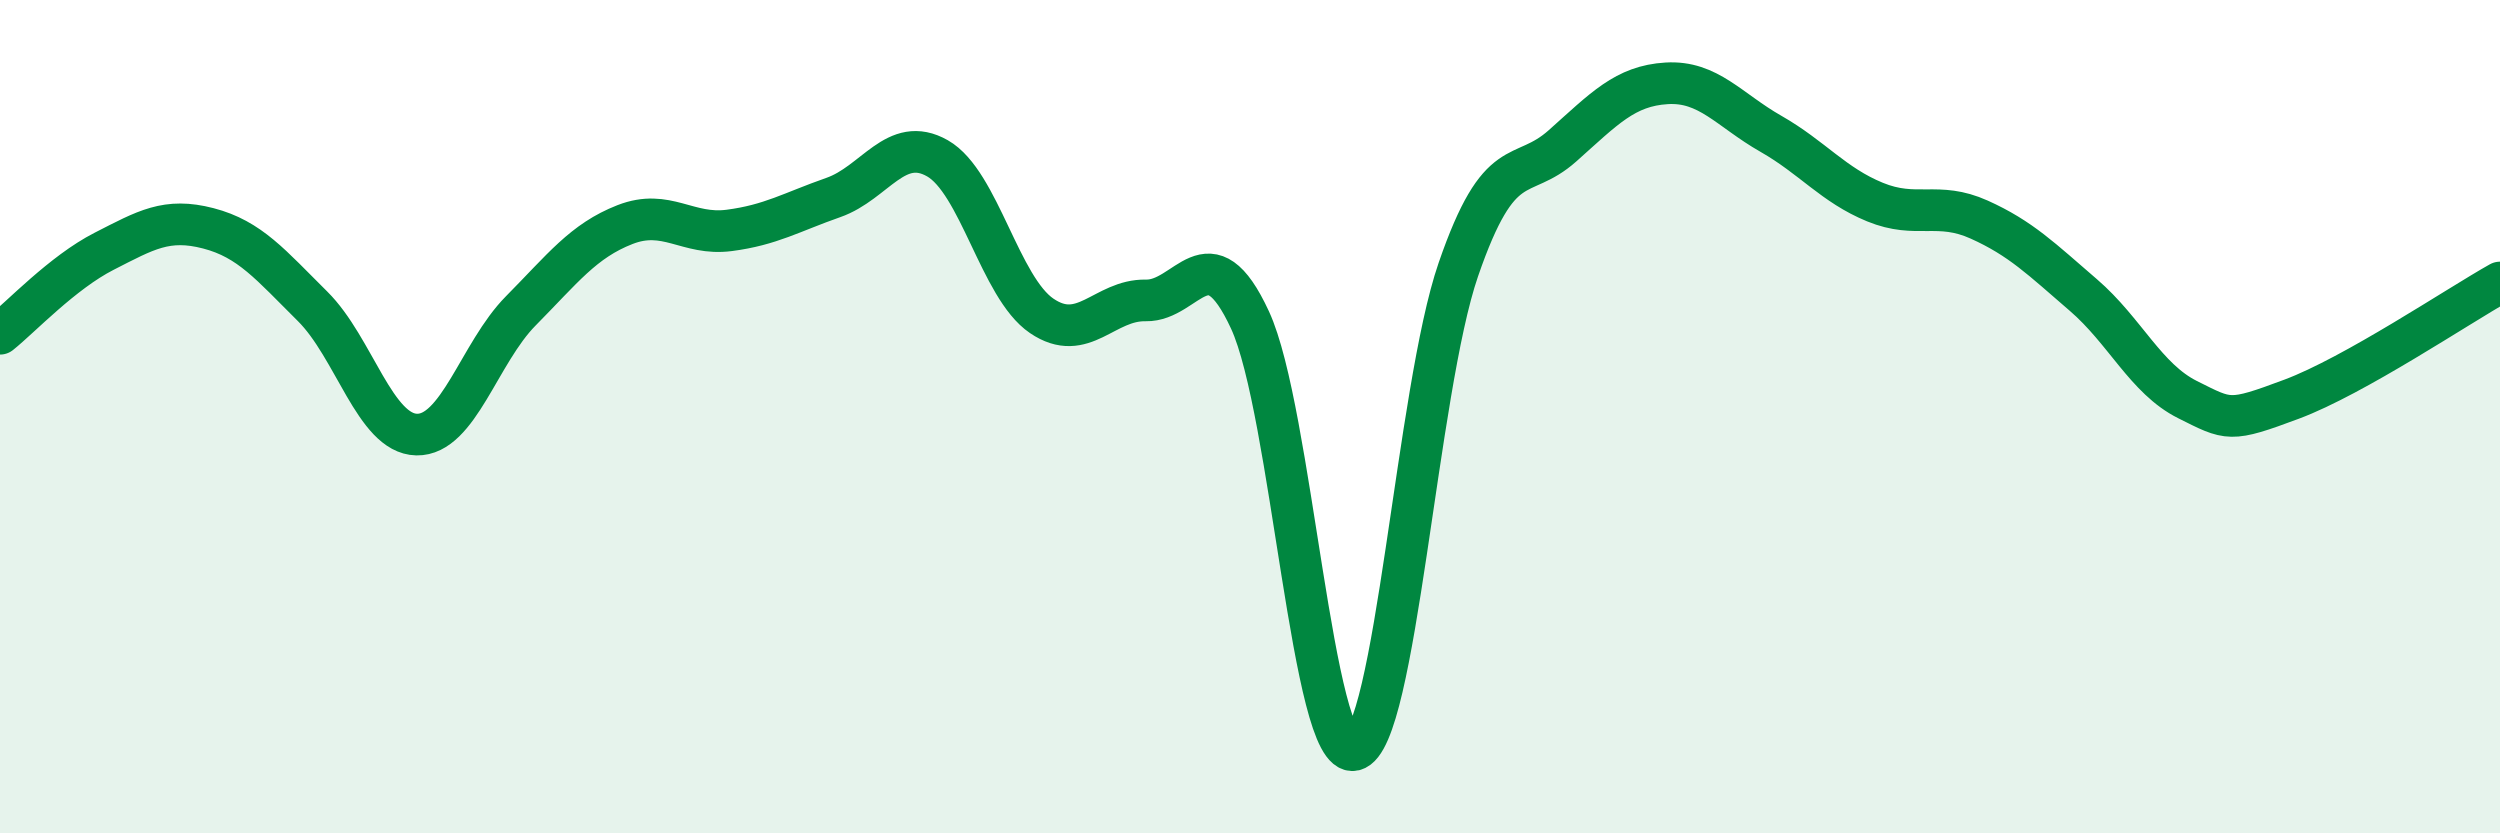
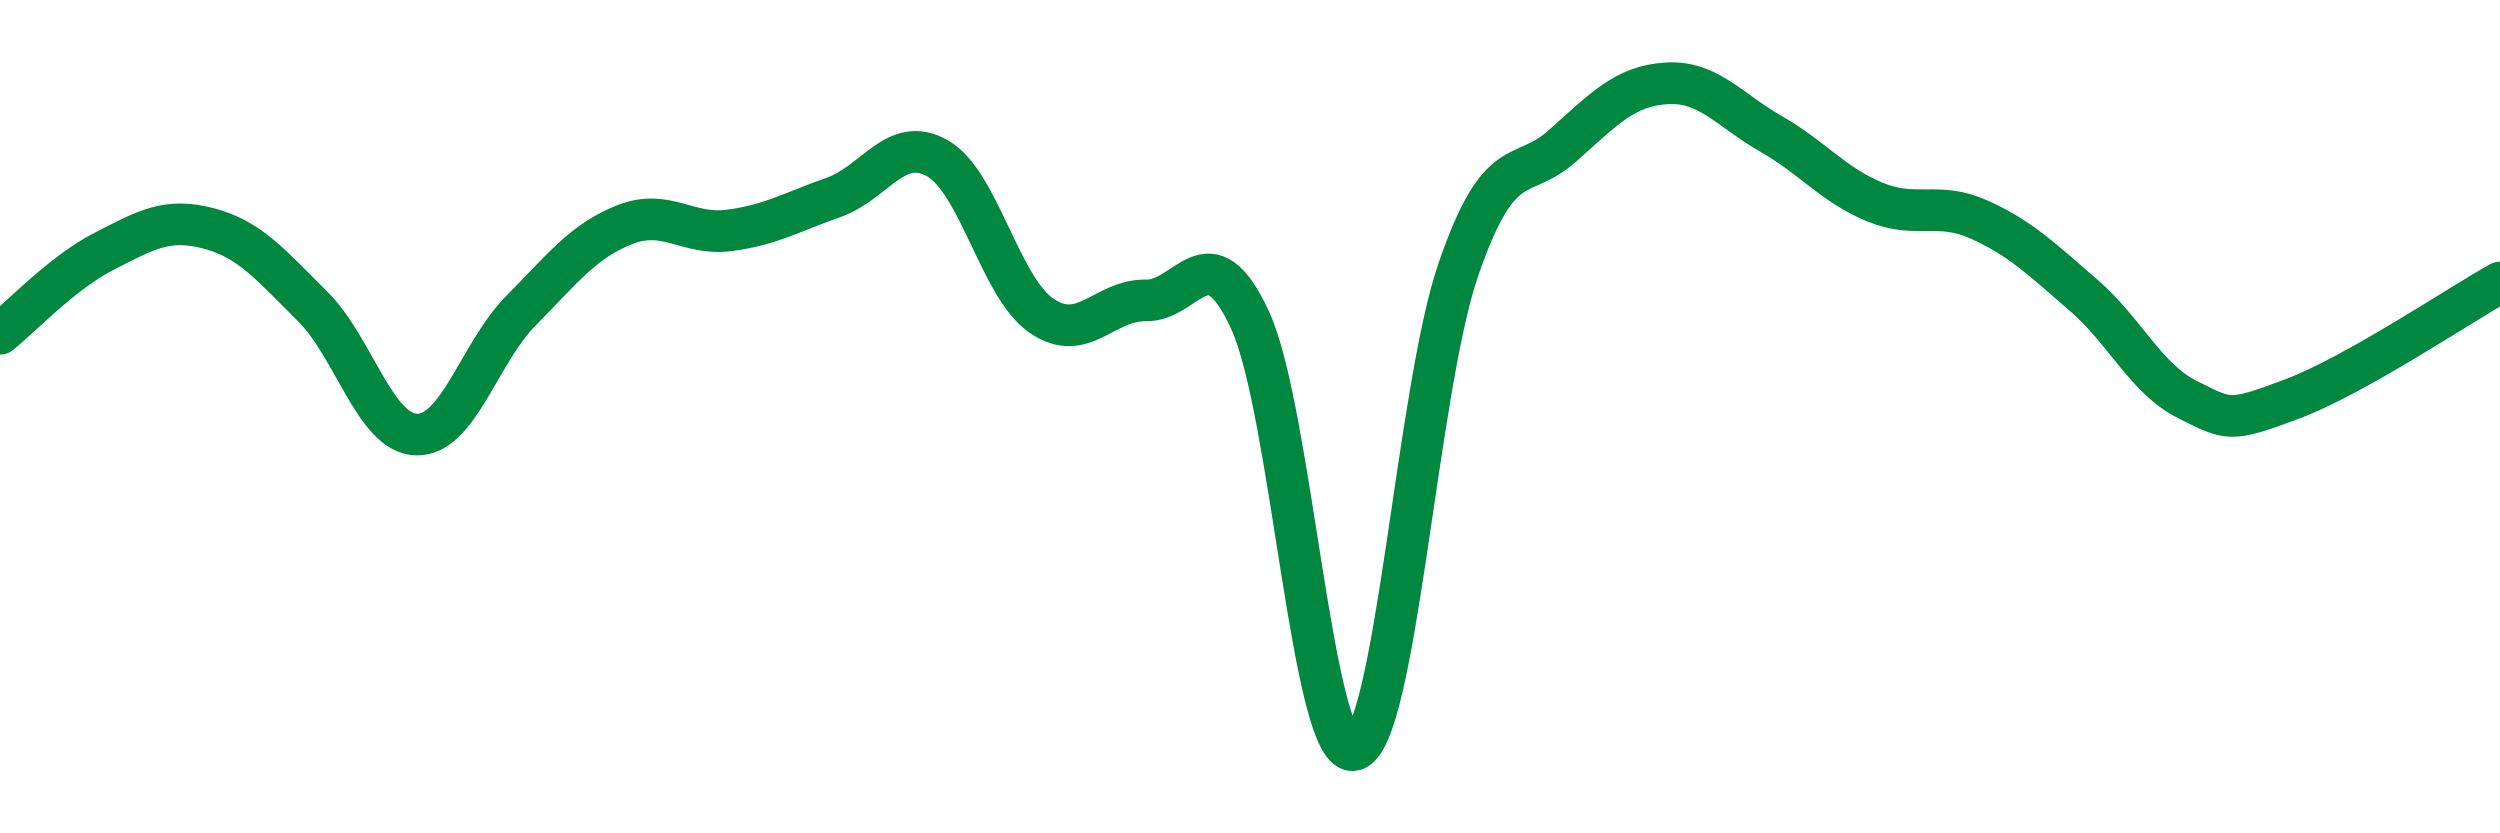
<svg xmlns="http://www.w3.org/2000/svg" width="60" height="20" viewBox="0 0 60 20">
-   <path d="M 0,8.01 C 0.5,7.61 1.5,6.54 2.5,6.03 C 3.5,5.52 4,5.22 5,5.48 C 6,5.74 6.5,6.36 7.5,7.35 C 8.5,8.34 9,10.41 10,10.43 C 11,10.45 11.5,8.47 12.5,7.46 C 13.5,6.45 14,5.78 15,5.39 C 16,5 16.5,5.66 17.5,5.53 C 18.5,5.4 19,5.09 20,4.74 C 21,4.39 21.5,3.23 22.5,3.8 C 23.5,4.37 24,6.9 25,7.58 C 26,8.26 26.5,7.19 27.5,7.21 C 28.5,7.23 29,5.52 30,7.68 C 31,9.84 31.5,18.24 32.5,18 C 33.5,17.76 34,9.37 35,6.47 C 36,3.57 36.5,4.39 37.5,3.5 C 38.5,2.61 39,2.06 40,2 C 41,1.94 41.5,2.64 42.5,3.21 C 43.5,3.78 44,4.44 45,4.85 C 46,5.26 46.5,4.82 47.5,5.27 C 48.5,5.72 49,6.22 50,7.08 C 51,7.94 51.5,9.09 52.5,9.59 C 53.5,10.09 53.5,10.14 55,9.58 C 56.5,9.02 59,7.34 60,6.78L60 20L0 20Z" fill="#008740" opacity="0.1" stroke-linecap="round" stroke-linejoin="round" />
  <path d="M 0,8.01 C 0.5,7.61 1.5,6.54 2.5,6.03 C 3.5,5.52 4,5.22 5,5.48 C 6,5.74 6.5,6.36 7.5,7.35 C 8.5,8.34 9,10.41 10,10.43 C 11,10.45 11.5,8.47 12.5,7.46 C 13.5,6.45 14,5.78 15,5.39 C 16,5 16.5,5.66 17.5,5.53 C 18.5,5.4 19,5.09 20,4.74 C 21,4.39 21.5,3.23 22.5,3.8 C 23.5,4.37 24,6.9 25,7.58 C 26,8.26 26.5,7.19 27.5,7.21 C 28.5,7.23 29,5.52 30,7.68 C 31,9.84 31.5,18.24 32.5,18 C 33.5,17.76 34,9.37 35,6.47 C 36,3.57 36.5,4.39 37.5,3.5 C 38.5,2.61 39,2.06 40,2 C 41,1.94 41.5,2.64 42.5,3.21 C 43.5,3.78 44,4.44 45,4.85 C 46,5.26 46.5,4.82 47.5,5.27 C 48.5,5.72 49,6.22 50,7.08 C 51,7.94 51.5,9.09 52.5,9.59 C 53.5,10.09 53.5,10.14 55,9.58 C 56.5,9.02 59,7.34 60,6.78" stroke="#008740" stroke-width="1" fill="none" stroke-linecap="round" stroke-linejoin="round" />
</svg>